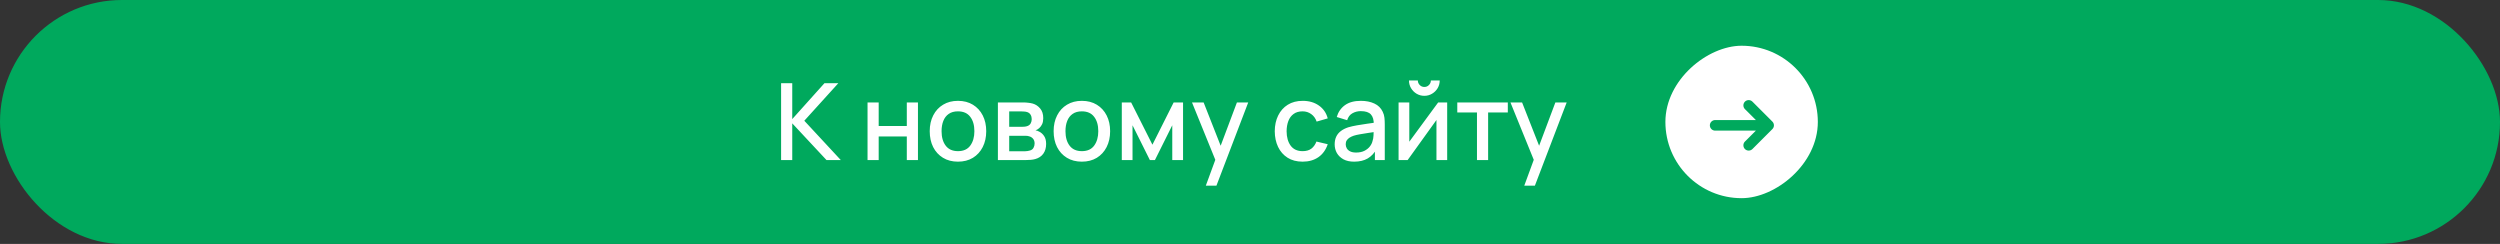
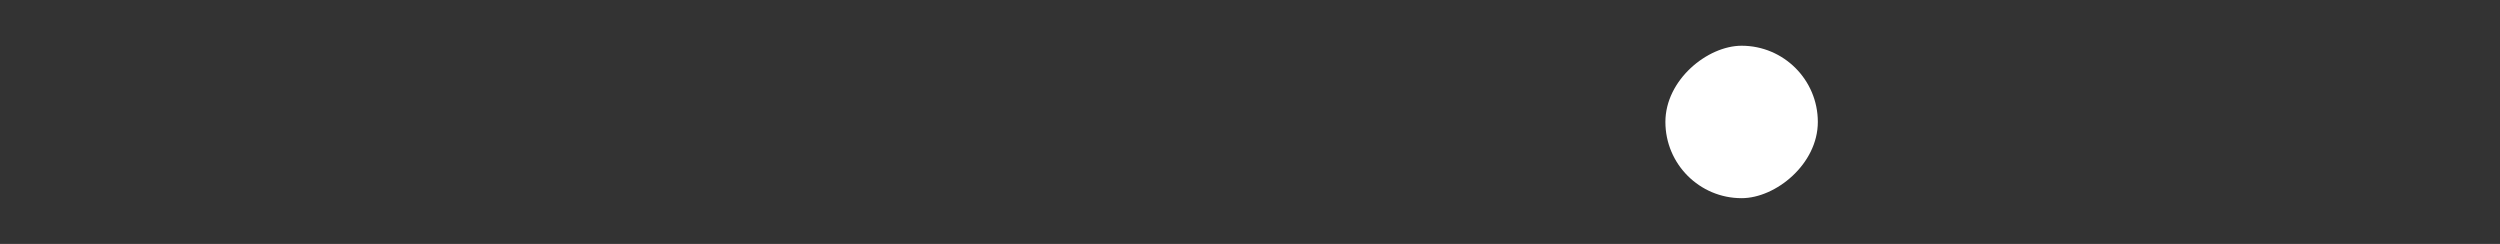
<svg xmlns="http://www.w3.org/2000/svg" width="328" height="32" viewBox="0 0 328 32" fill="none">
  <rect x="0" y="0" width="328" height="32" fill="#333333" stroke="none" />
-   <rect width="328" height="32" rx="16" fill="#00A95D" />
-   <path d="M102.48 21V10.92H103.943V15.624L108.164 10.92H109.984L105.525 15.841L110.313 21H108.437L103.943 16.184V21H102.48ZM113.821 21V13.44H115.284V16.527H118.973V13.44H120.436V21H118.973V17.906H115.284V21H113.821ZM125.683 21.21C124.927 21.21 124.271 21.04 123.716 20.699C123.161 20.358 122.731 19.889 122.428 19.292C122.129 18.69 121.98 17.997 121.98 17.213C121.98 16.424 122.134 15.731 122.442 15.134C122.75 14.532 123.182 14.065 123.737 13.734C124.292 13.398 124.941 13.23 125.683 13.23C126.439 13.23 127.095 13.4 127.65 13.741C128.205 14.082 128.635 14.551 128.938 15.148C129.241 15.745 129.393 16.434 129.393 17.213C129.393 18.002 129.239 18.697 128.931 19.299C128.628 19.896 128.198 20.365 127.643 20.706C127.088 21.042 126.434 21.21 125.683 21.21ZM125.683 19.831C126.406 19.831 126.945 19.588 127.3 19.103C127.659 18.613 127.839 17.983 127.839 17.213C127.839 16.424 127.657 15.794 127.293 15.323C126.934 14.847 126.397 14.609 125.683 14.609C125.193 14.609 124.789 14.721 124.472 14.945C124.155 15.164 123.919 15.47 123.765 15.862C123.611 16.249 123.534 16.7 123.534 17.213C123.534 18.006 123.716 18.641 124.08 19.117C124.444 19.593 124.978 19.831 125.683 19.831ZM130.924 21V13.44H134.249C134.469 13.44 134.688 13.454 134.907 13.482C135.127 13.505 135.32 13.54 135.488 13.587C135.871 13.694 136.198 13.909 136.468 14.231C136.739 14.548 136.874 14.973 136.874 15.505C136.874 15.808 136.828 16.065 136.734 16.275C136.641 16.48 136.513 16.658 136.349 16.807C136.275 16.872 136.195 16.931 136.111 16.982C136.027 17.033 135.943 17.073 135.859 17.101C136.032 17.129 136.202 17.19 136.37 17.283C136.627 17.418 136.837 17.614 137 17.871C137.168 18.123 137.252 18.461 137.252 18.886C137.252 19.395 137.129 19.822 136.881 20.167C136.634 20.508 136.284 20.741 135.831 20.867C135.654 20.918 135.453 20.953 135.229 20.972C135.01 20.991 134.791 21 134.571 21H130.924ZM132.408 19.845H134.48C134.578 19.845 134.69 19.836 134.816 19.817C134.942 19.798 135.054 19.773 135.152 19.74C135.362 19.675 135.512 19.556 135.6 19.383C135.694 19.21 135.74 19.026 135.74 18.83C135.74 18.564 135.67 18.352 135.53 18.193C135.39 18.03 135.213 17.925 134.998 17.878C134.905 17.845 134.802 17.827 134.69 17.822C134.578 17.817 134.483 17.815 134.403 17.815H132.408V19.845ZM132.408 16.639H134.046C134.182 16.639 134.319 16.632 134.459 16.618C134.599 16.599 134.721 16.569 134.823 16.527C135.005 16.457 135.141 16.34 135.229 16.177C135.318 16.009 135.362 15.827 135.362 15.631C135.362 15.416 135.313 15.225 135.215 15.057C135.117 14.889 134.97 14.772 134.774 14.707C134.639 14.66 134.483 14.635 134.305 14.63C134.133 14.621 134.023 14.616 133.976 14.616H132.408V16.639ZM141.939 21.21C141.183 21.21 140.527 21.04 139.972 20.699C139.416 20.358 138.987 19.889 138.684 19.292C138.385 18.69 138.236 17.997 138.236 17.213C138.236 16.424 138.39 15.731 138.698 15.134C139.006 14.532 139.437 14.065 139.993 13.734C140.548 13.398 141.197 13.23 141.939 13.23C142.695 13.23 143.35 13.4 143.906 13.741C144.461 14.082 144.89 14.551 145.194 15.148C145.497 15.745 145.649 16.434 145.649 17.213C145.649 18.002 145.495 18.697 145.187 19.299C144.883 19.896 144.454 20.365 143.899 20.706C143.343 21.042 142.69 21.21 141.939 21.21ZM141.939 19.831C142.662 19.831 143.201 19.588 143.556 19.103C143.915 18.613 144.095 17.983 144.095 17.213C144.095 16.424 143.913 15.794 143.549 15.323C143.189 14.847 142.653 14.609 141.939 14.609C141.449 14.609 141.045 14.721 140.728 14.945C140.41 15.164 140.175 15.47 140.021 15.862C139.867 16.249 139.79 16.7 139.79 17.213C139.79 18.006 139.972 18.641 140.336 19.117C140.7 19.593 141.234 19.831 141.939 19.831ZM147.18 21V13.44H148.405L151.198 18.984L153.984 13.44H155.216V21H153.802V16.436L151.527 21H150.862L148.587 16.436V21H147.18ZM158.203 24.36L159.666 20.377L159.687 21.553L156.39 13.44H157.916L160.38 19.705H159.932L162.284 13.44H163.768L159.596 24.36H158.203ZM170.902 21.21C170.127 21.21 169.469 21.037 168.928 20.692C168.386 20.347 167.971 19.873 167.682 19.271C167.397 18.669 167.252 17.985 167.248 17.22C167.252 16.441 167.402 15.752 167.696 15.155C167.99 14.553 168.41 14.082 168.956 13.741C169.502 13.4 170.157 13.23 170.923 13.23C171.749 13.23 172.453 13.435 173.037 13.846C173.625 14.257 174.012 14.819 174.199 15.533L172.743 15.953C172.598 15.528 172.36 15.199 172.029 14.966C171.702 14.728 171.326 14.609 170.902 14.609C170.421 14.609 170.027 14.723 169.719 14.952C169.411 15.176 169.182 15.484 169.033 15.876C168.883 16.268 168.806 16.716 168.802 17.22C168.806 17.999 168.984 18.629 169.334 19.11C169.688 19.591 170.211 19.831 170.902 19.831C171.373 19.831 171.753 19.724 172.043 19.509C172.337 19.29 172.561 18.977 172.715 18.571L174.199 18.921C173.951 19.658 173.543 20.225 172.974 20.622C172.404 21.014 171.714 21.21 170.902 21.21ZM177.664 21.21C177.104 21.21 176.635 21.107 176.257 20.902C175.879 20.692 175.592 20.417 175.396 20.076C175.204 19.731 175.109 19.353 175.109 18.942C175.109 18.559 175.176 18.223 175.312 17.934C175.447 17.645 175.648 17.4 175.914 17.199C176.18 16.994 176.506 16.828 176.894 16.702C177.23 16.604 177.61 16.518 178.035 16.443C178.459 16.368 178.905 16.298 179.372 16.233C179.843 16.168 180.31 16.102 180.772 16.037L180.24 16.331C180.249 15.738 180.123 15.3 179.862 15.015C179.605 14.726 179.162 14.581 178.532 14.581C178.135 14.581 177.771 14.674 177.44 14.861C177.108 15.043 176.877 15.346 176.747 15.771L175.382 15.351C175.568 14.702 175.923 14.187 176.446 13.804C176.973 13.421 177.673 13.23 178.546 13.23C179.222 13.23 179.81 13.347 180.31 13.58C180.814 13.809 181.182 14.173 181.416 14.672C181.537 14.919 181.612 15.181 181.64 15.456C181.668 15.731 181.682 16.028 181.682 16.345V21H180.387V19.271L180.639 19.495C180.326 20.074 179.927 20.505 179.442 20.79C178.961 21.07 178.368 21.21 177.664 21.21ZM177.923 20.013C178.338 20.013 178.695 19.941 178.994 19.796C179.292 19.647 179.533 19.458 179.715 19.229C179.897 19 180.016 18.762 180.072 18.515C180.151 18.291 180.195 18.039 180.205 17.759C180.219 17.479 180.226 17.255 180.226 17.087L180.702 17.262C180.24 17.332 179.82 17.395 179.442 17.451C179.064 17.507 178.721 17.563 178.413 17.619C178.109 17.67 177.839 17.733 177.601 17.808C177.4 17.878 177.22 17.962 177.062 18.06C176.908 18.158 176.784 18.277 176.691 18.417C176.602 18.557 176.558 18.727 176.558 18.928C176.558 19.124 176.607 19.306 176.705 19.474C176.803 19.637 176.952 19.768 177.153 19.866C177.353 19.964 177.61 20.013 177.923 20.013ZM186.874 12.572C186.505 12.572 186.167 12.481 185.859 12.299C185.555 12.117 185.313 11.874 185.131 11.571C184.949 11.268 184.858 10.929 184.858 10.556H186.02C186.02 10.789 186.104 10.99 186.272 11.158C186.44 11.326 186.64 11.41 186.874 11.41C187.112 11.41 187.312 11.326 187.476 11.158C187.644 10.99 187.728 10.789 187.728 10.556H188.89C188.89 10.929 188.799 11.268 188.617 11.571C188.435 11.874 188.19 12.117 187.882 12.299C187.578 12.481 187.242 12.572 186.874 12.572ZM189.87 13.44V21H188.463V15.743L184.683 21H183.493V13.44H184.9V18.592L188.687 13.44H189.87ZM193.779 21V14.756H191.196V13.44H197.825V14.756H195.242V21H193.779ZM199.984 24.36L201.447 20.377L201.468 21.553L198.171 13.44H199.697L202.161 19.705H201.713L204.065 13.44H205.549L201.377 24.36H199.984Z" fill="white" />
  <rect x="218.5" y="26" width="20" height="20" rx="10" transform="rotate(-90 218.5 26)" fill="white" />
-   <path d="M230.368 17.139L228.935 18.572C228.805 18.702 228.732 18.879 228.732 19.063C228.732 19.247 228.805 19.424 228.935 19.554C229.065 19.685 229.242 19.758 229.426 19.758C229.61 19.758 229.787 19.685 229.917 19.555L232.536 16.936C232.601 16.871 232.652 16.795 232.687 16.71C232.722 16.626 232.74 16.536 232.74 16.444C232.74 16.353 232.722 16.263 232.687 16.179C232.652 16.094 232.601 16.018 232.536 15.953L229.918 13.334C229.853 13.27 229.776 13.219 229.692 13.184C229.608 13.149 229.518 13.131 229.426 13.131C229.335 13.131 229.245 13.149 229.16 13.184C229.076 13.219 229 13.27 228.935 13.334C228.871 13.399 228.819 13.475 228.785 13.56C228.75 13.644 228.732 13.734 228.732 13.825C228.732 13.917 228.75 14.007 228.785 14.091C228.819 14.176 228.871 14.252 228.935 14.317L230.368 15.75L225.028 15.75C224.844 15.75 224.667 15.823 224.537 15.953C224.406 16.084 224.333 16.26 224.333 16.444C224.333 16.629 224.406 16.805 224.537 16.936C224.667 17.066 224.844 17.139 225.028 17.139L230.368 17.139Z" fill="#00A95D" />
</svg>